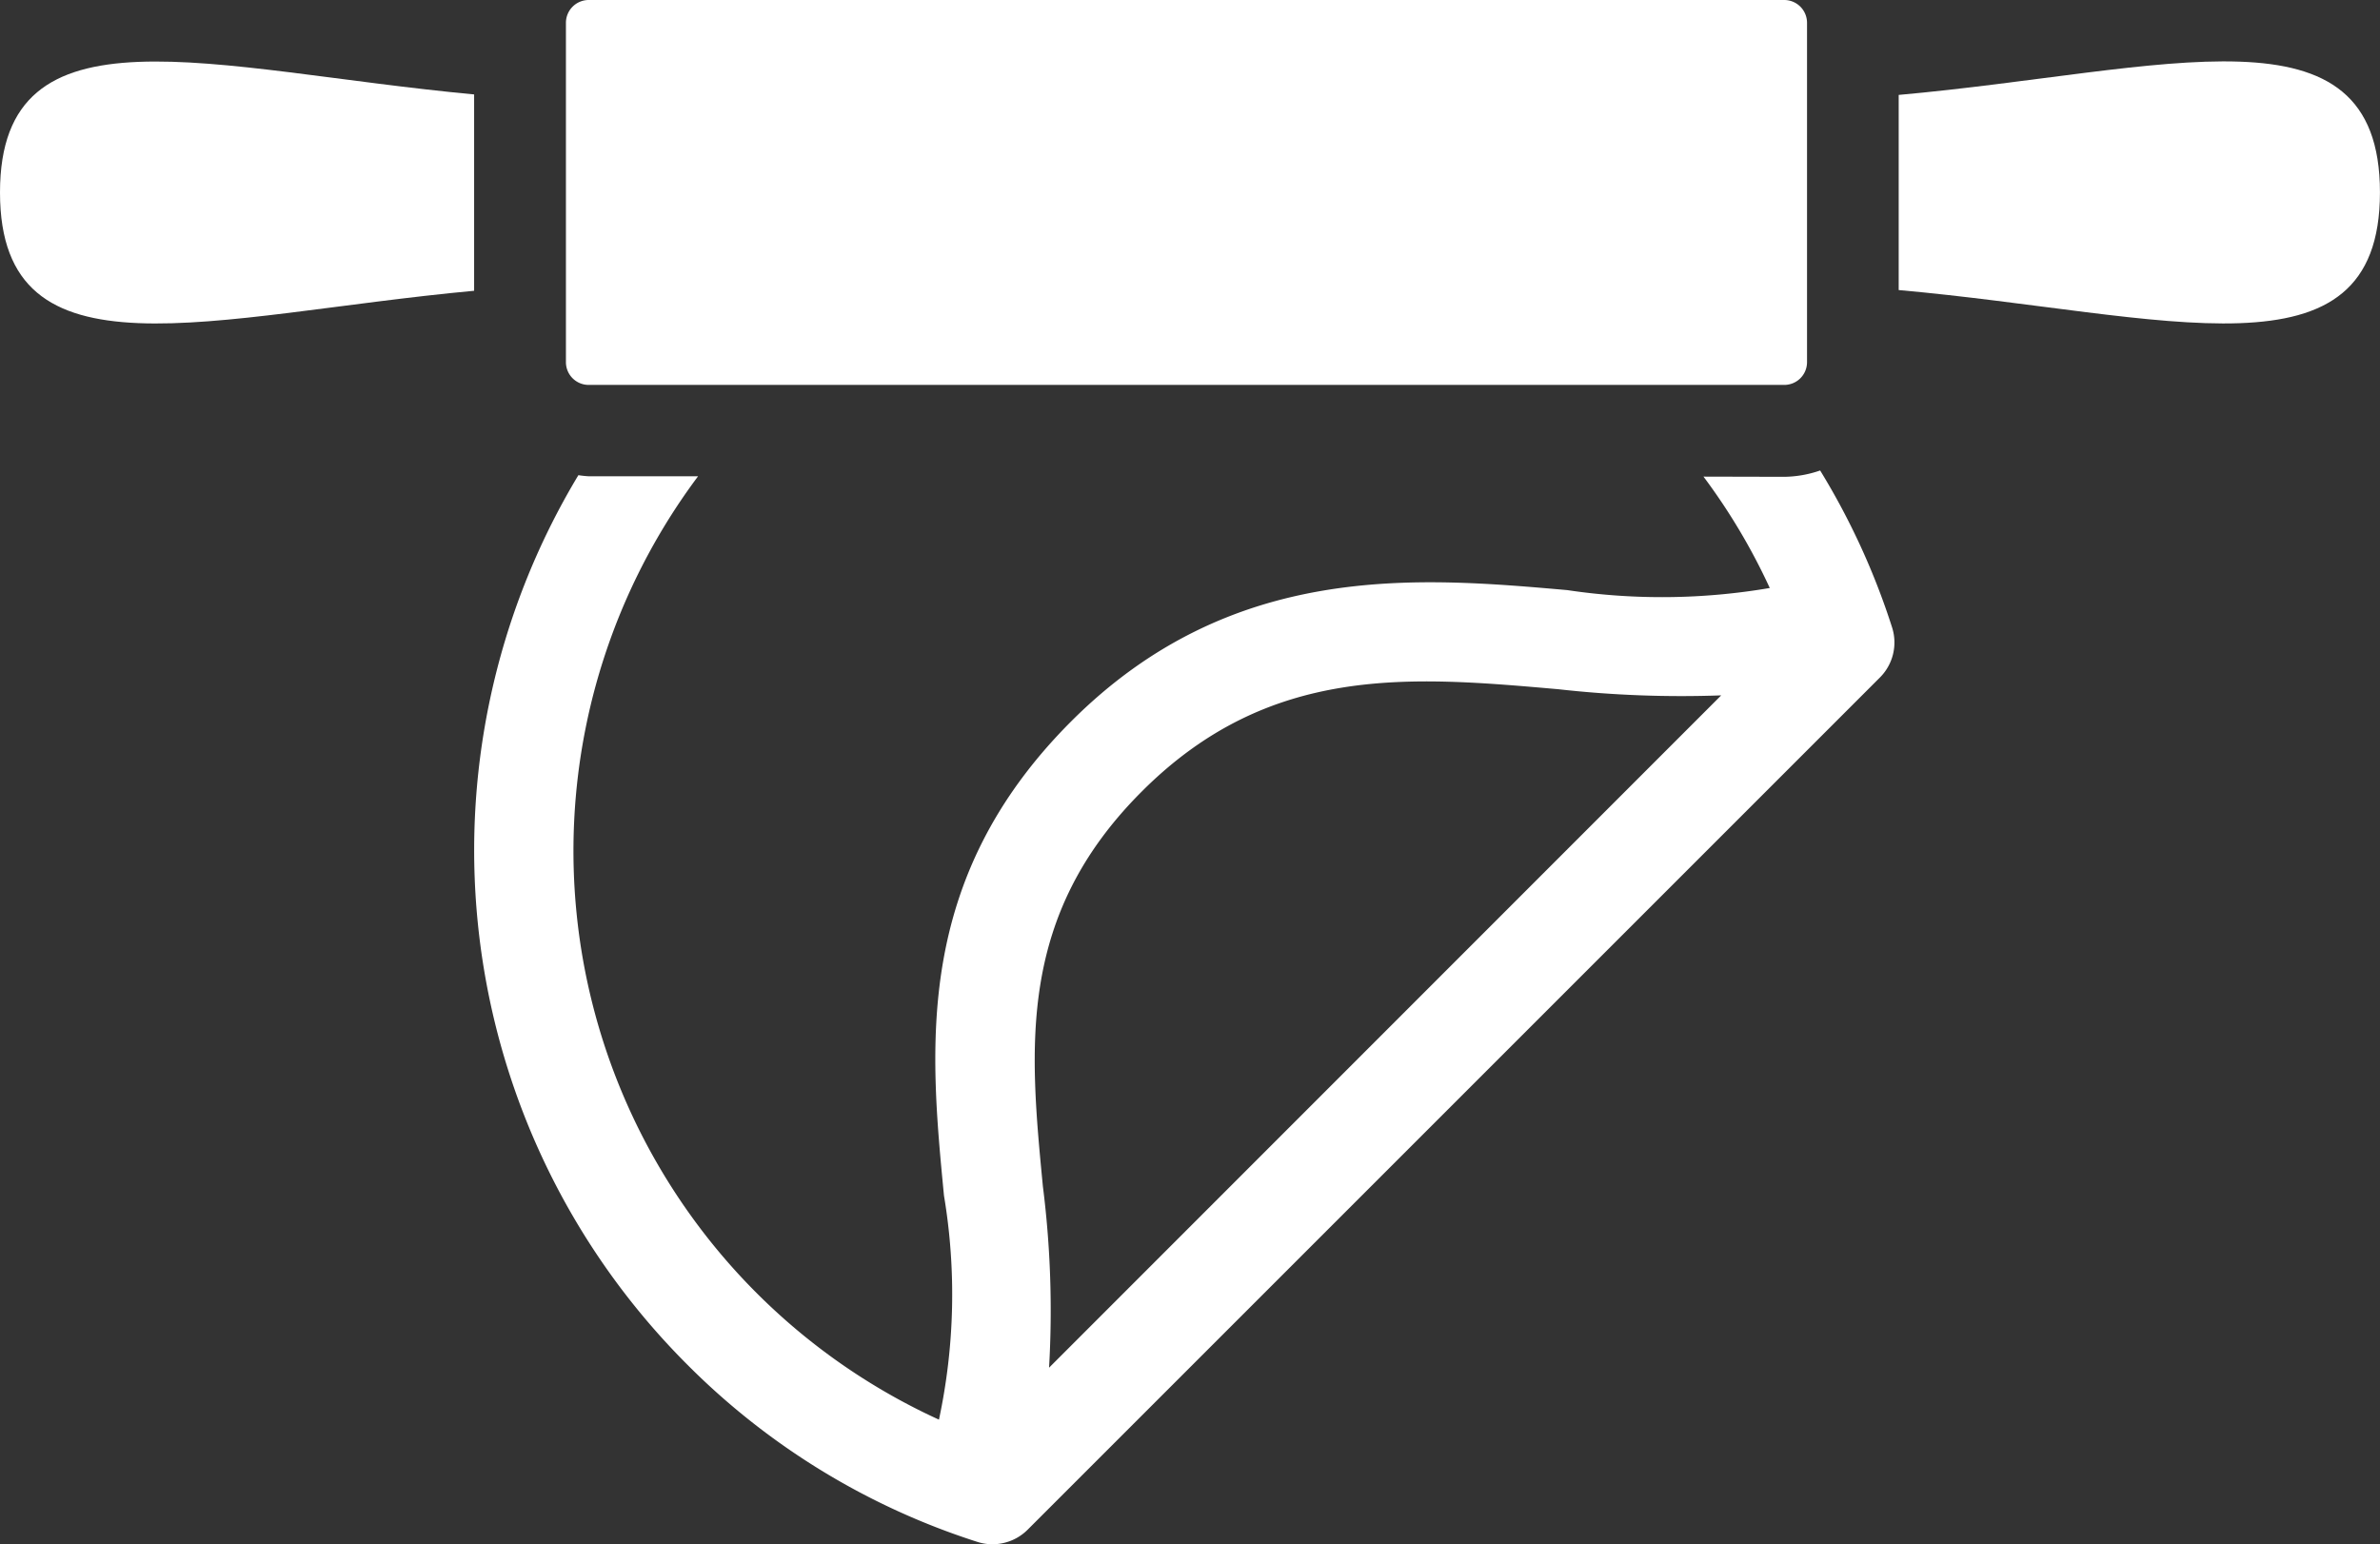
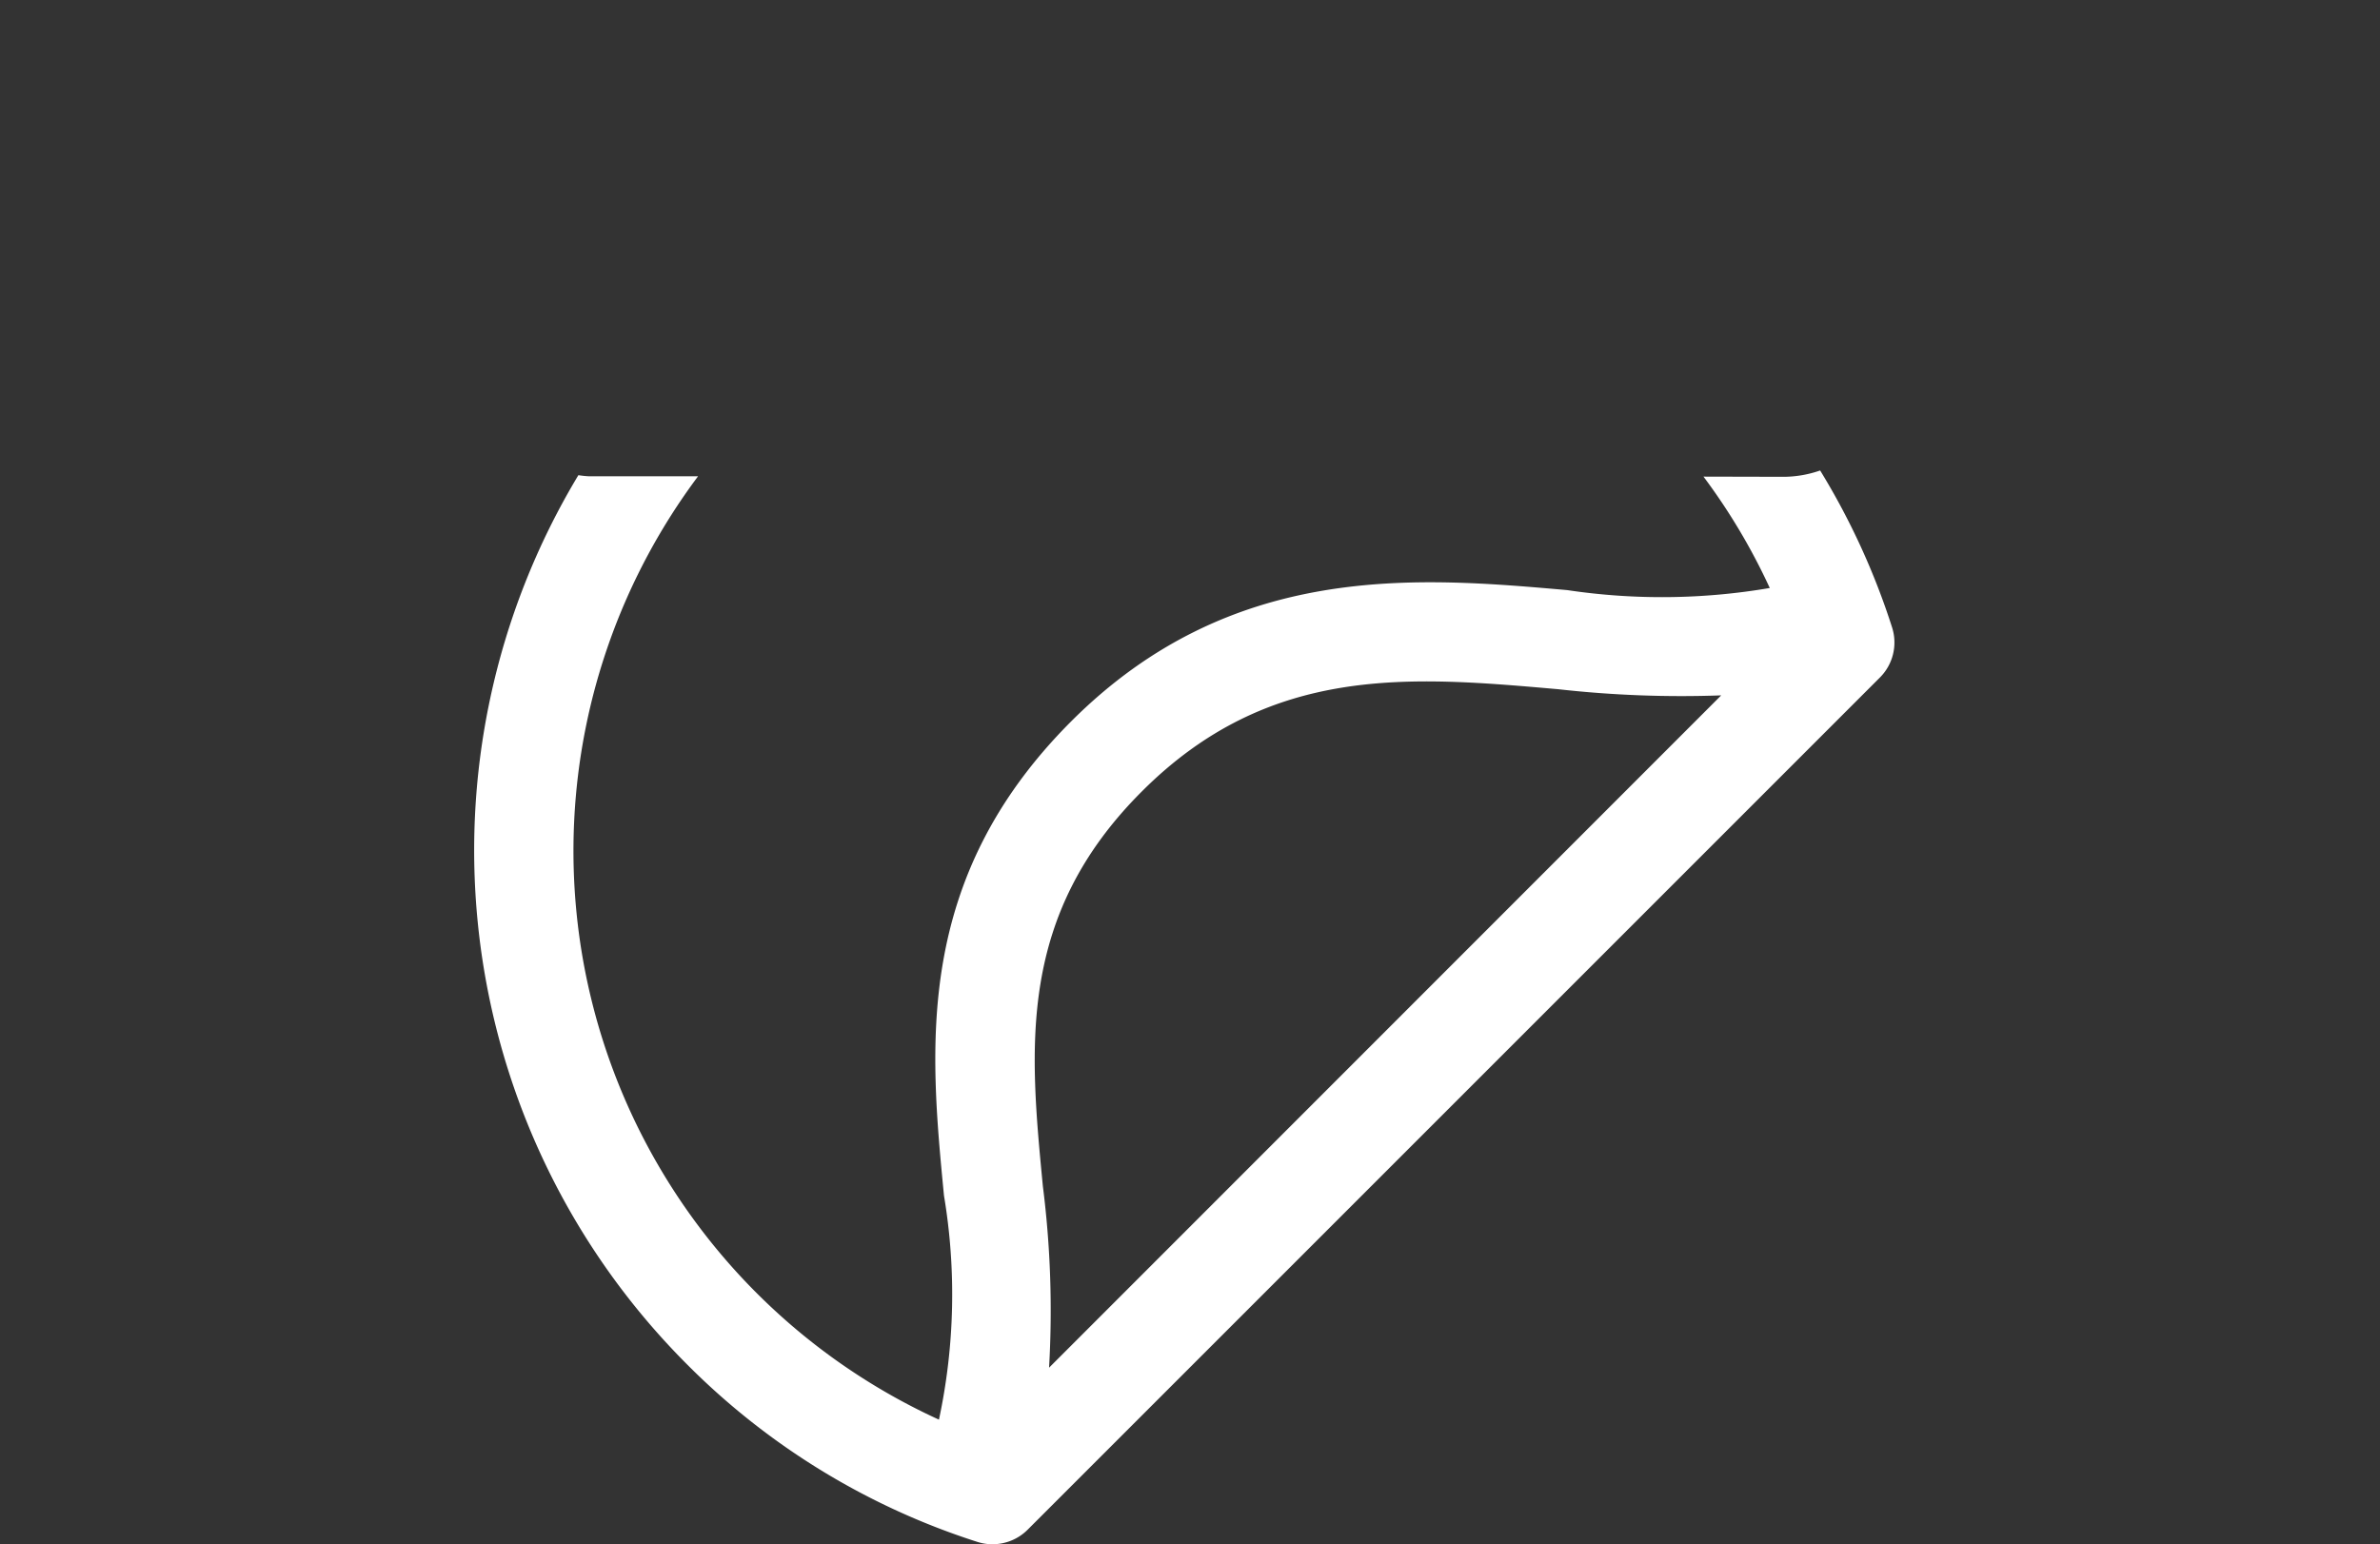
<svg xmlns="http://www.w3.org/2000/svg" width="49.696" height="32.248" viewBox="0 0 49.696 32.248">
  <rect x="0" y="0" width="49.696" height="32.248" fill="#333333" stroke="none" />
  <defs>
    <clipPath id="clip-path">
-       <rect id="Rechteck_1675" data-name="Rechteck 1675" width="49.696" height="32.248" fill="#fff" />
-     </clipPath>
+       </clipPath>
  </defs>
  <g id="Gruppe_1736" data-name="Gruppe 1736" transform="translate(0 0)">
    <g id="Gruppe_1735" data-name="Gruppe 1735" transform="translate(0 0)">
      <path id="Pfad_9479" data-name="Pfad 9479" d="M33.474,7.874A12.859,12.859,0,0,1,34.858,10.2a13.378,13.378,0,0,1-4.229.044c-3.122-.274-7-.614-10.354,2.737-3.3,3.3-2.959,6.809-2.66,9.908a12.506,12.506,0,0,1-.105,4.678,13.059,13.059,0,0,1-5.03-19.7H10.2a2.108,2.108,0,0,1-.219-.023A15.187,15.187,0,0,0,12.25,26.413a14.993,14.993,0,0,0,6.057,3.705,1.019,1.019,0,0,0,.318.051,1.038,1.038,0,0,0,.733-.3l17.8-17.8a1.034,1.034,0,0,0,.252-1.052,15.052,15.052,0,0,0-1.5-3.271,2.367,2.367,0,0,1-.748.132ZM19.809,26.482a20.639,20.639,0,0,0-.129-3.788c-.279-2.9-.543-5.636,2.064-8.243,2.666-2.668,5.6-2.41,8.7-2.137a23.039,23.039,0,0,0,3.4.128Z" transform="translate(2.096 2.079)" fill="#fff" />
-       <path id="Pfad_9480" data-name="Pfad 9480" d="M31.254,1.71V5.785c5.575.5,10.05,2.025,10.049-2.04S36.829,1.209,31.254,1.71" transform="translate(8.392 0.272)" fill="#fff" />
-       <path id="Pfad_9481" data-name="Pfad 9481" d="M0,3.747C0,7.774,4.4,6.312,9.9,5.8V1.7C4.4,1.184,0-.279,0,3.747" transform="translate(0 0.272)" fill="#fff" />
-       <path id="Pfad_9482" data-name="Pfad 9482" d="M34.755,0H9.793a.476.476,0,0,0-.477.477V7.562a.475.475,0,0,0,.477.476H34.755a.475.475,0,0,0,.476-.476V.477A.476.476,0,0,0,34.755,0" transform="translate(2.501 0)" fill="#fff" />
    </g>
  </g>
</svg>